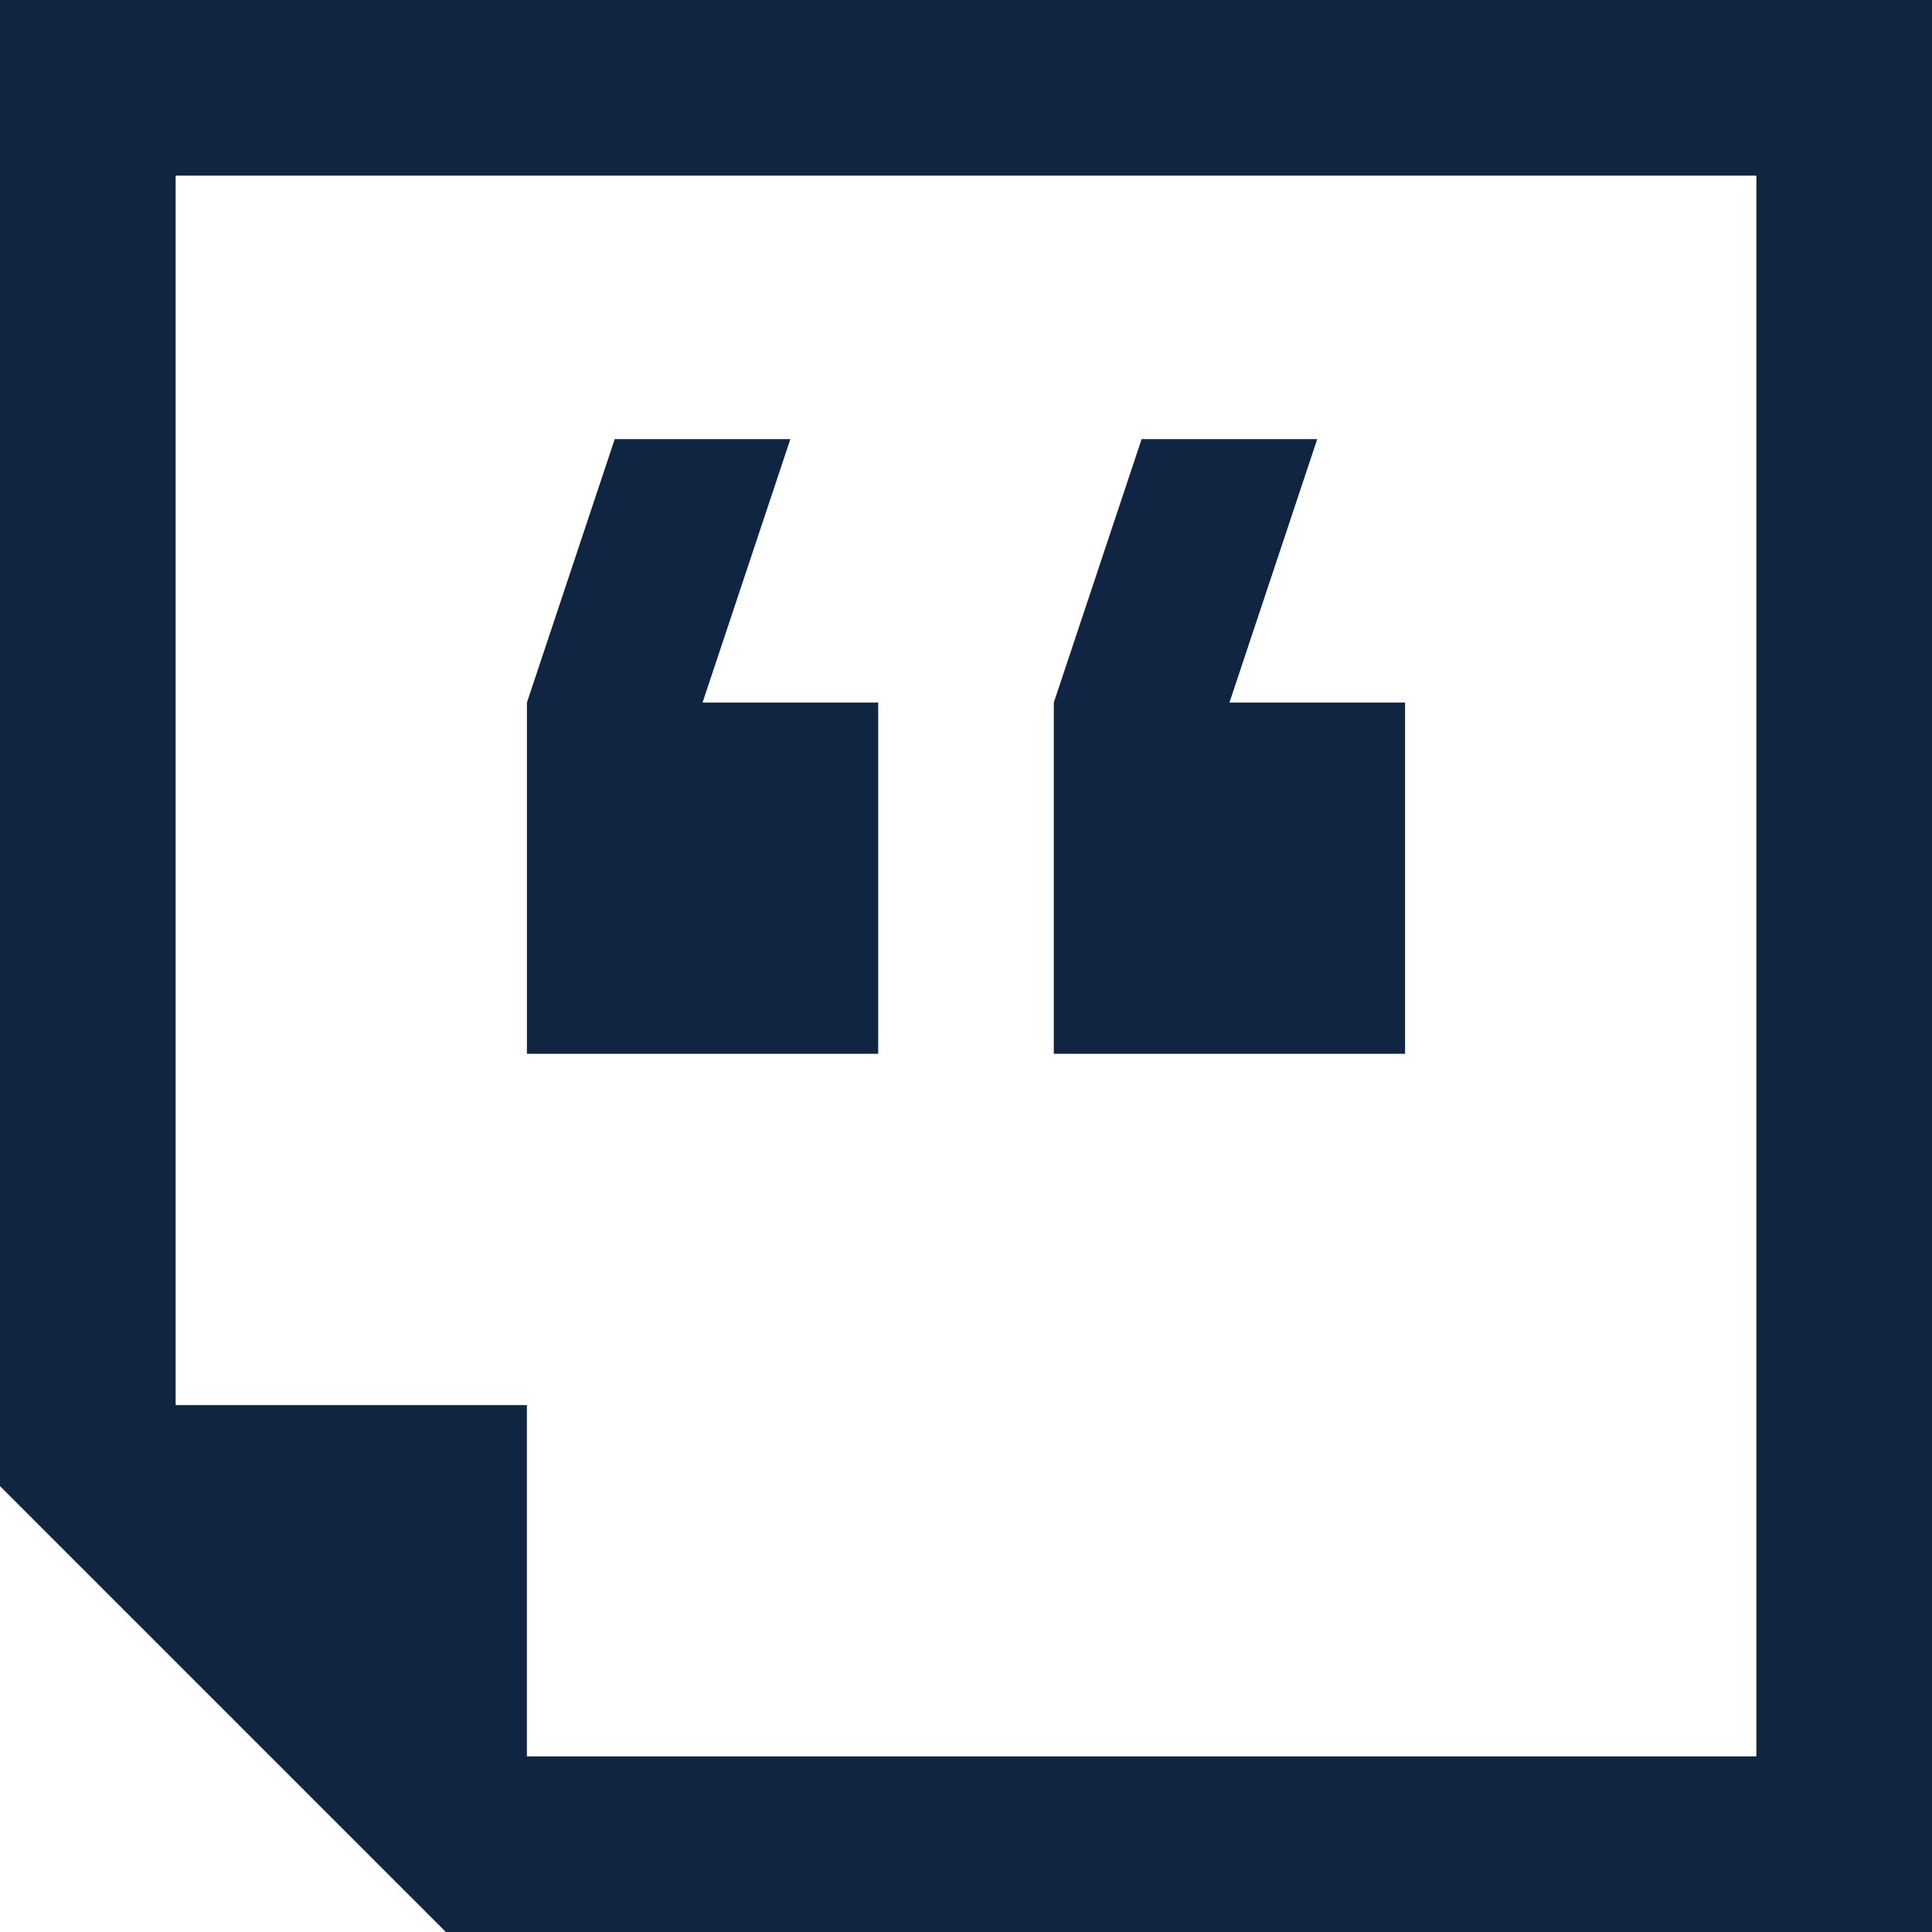
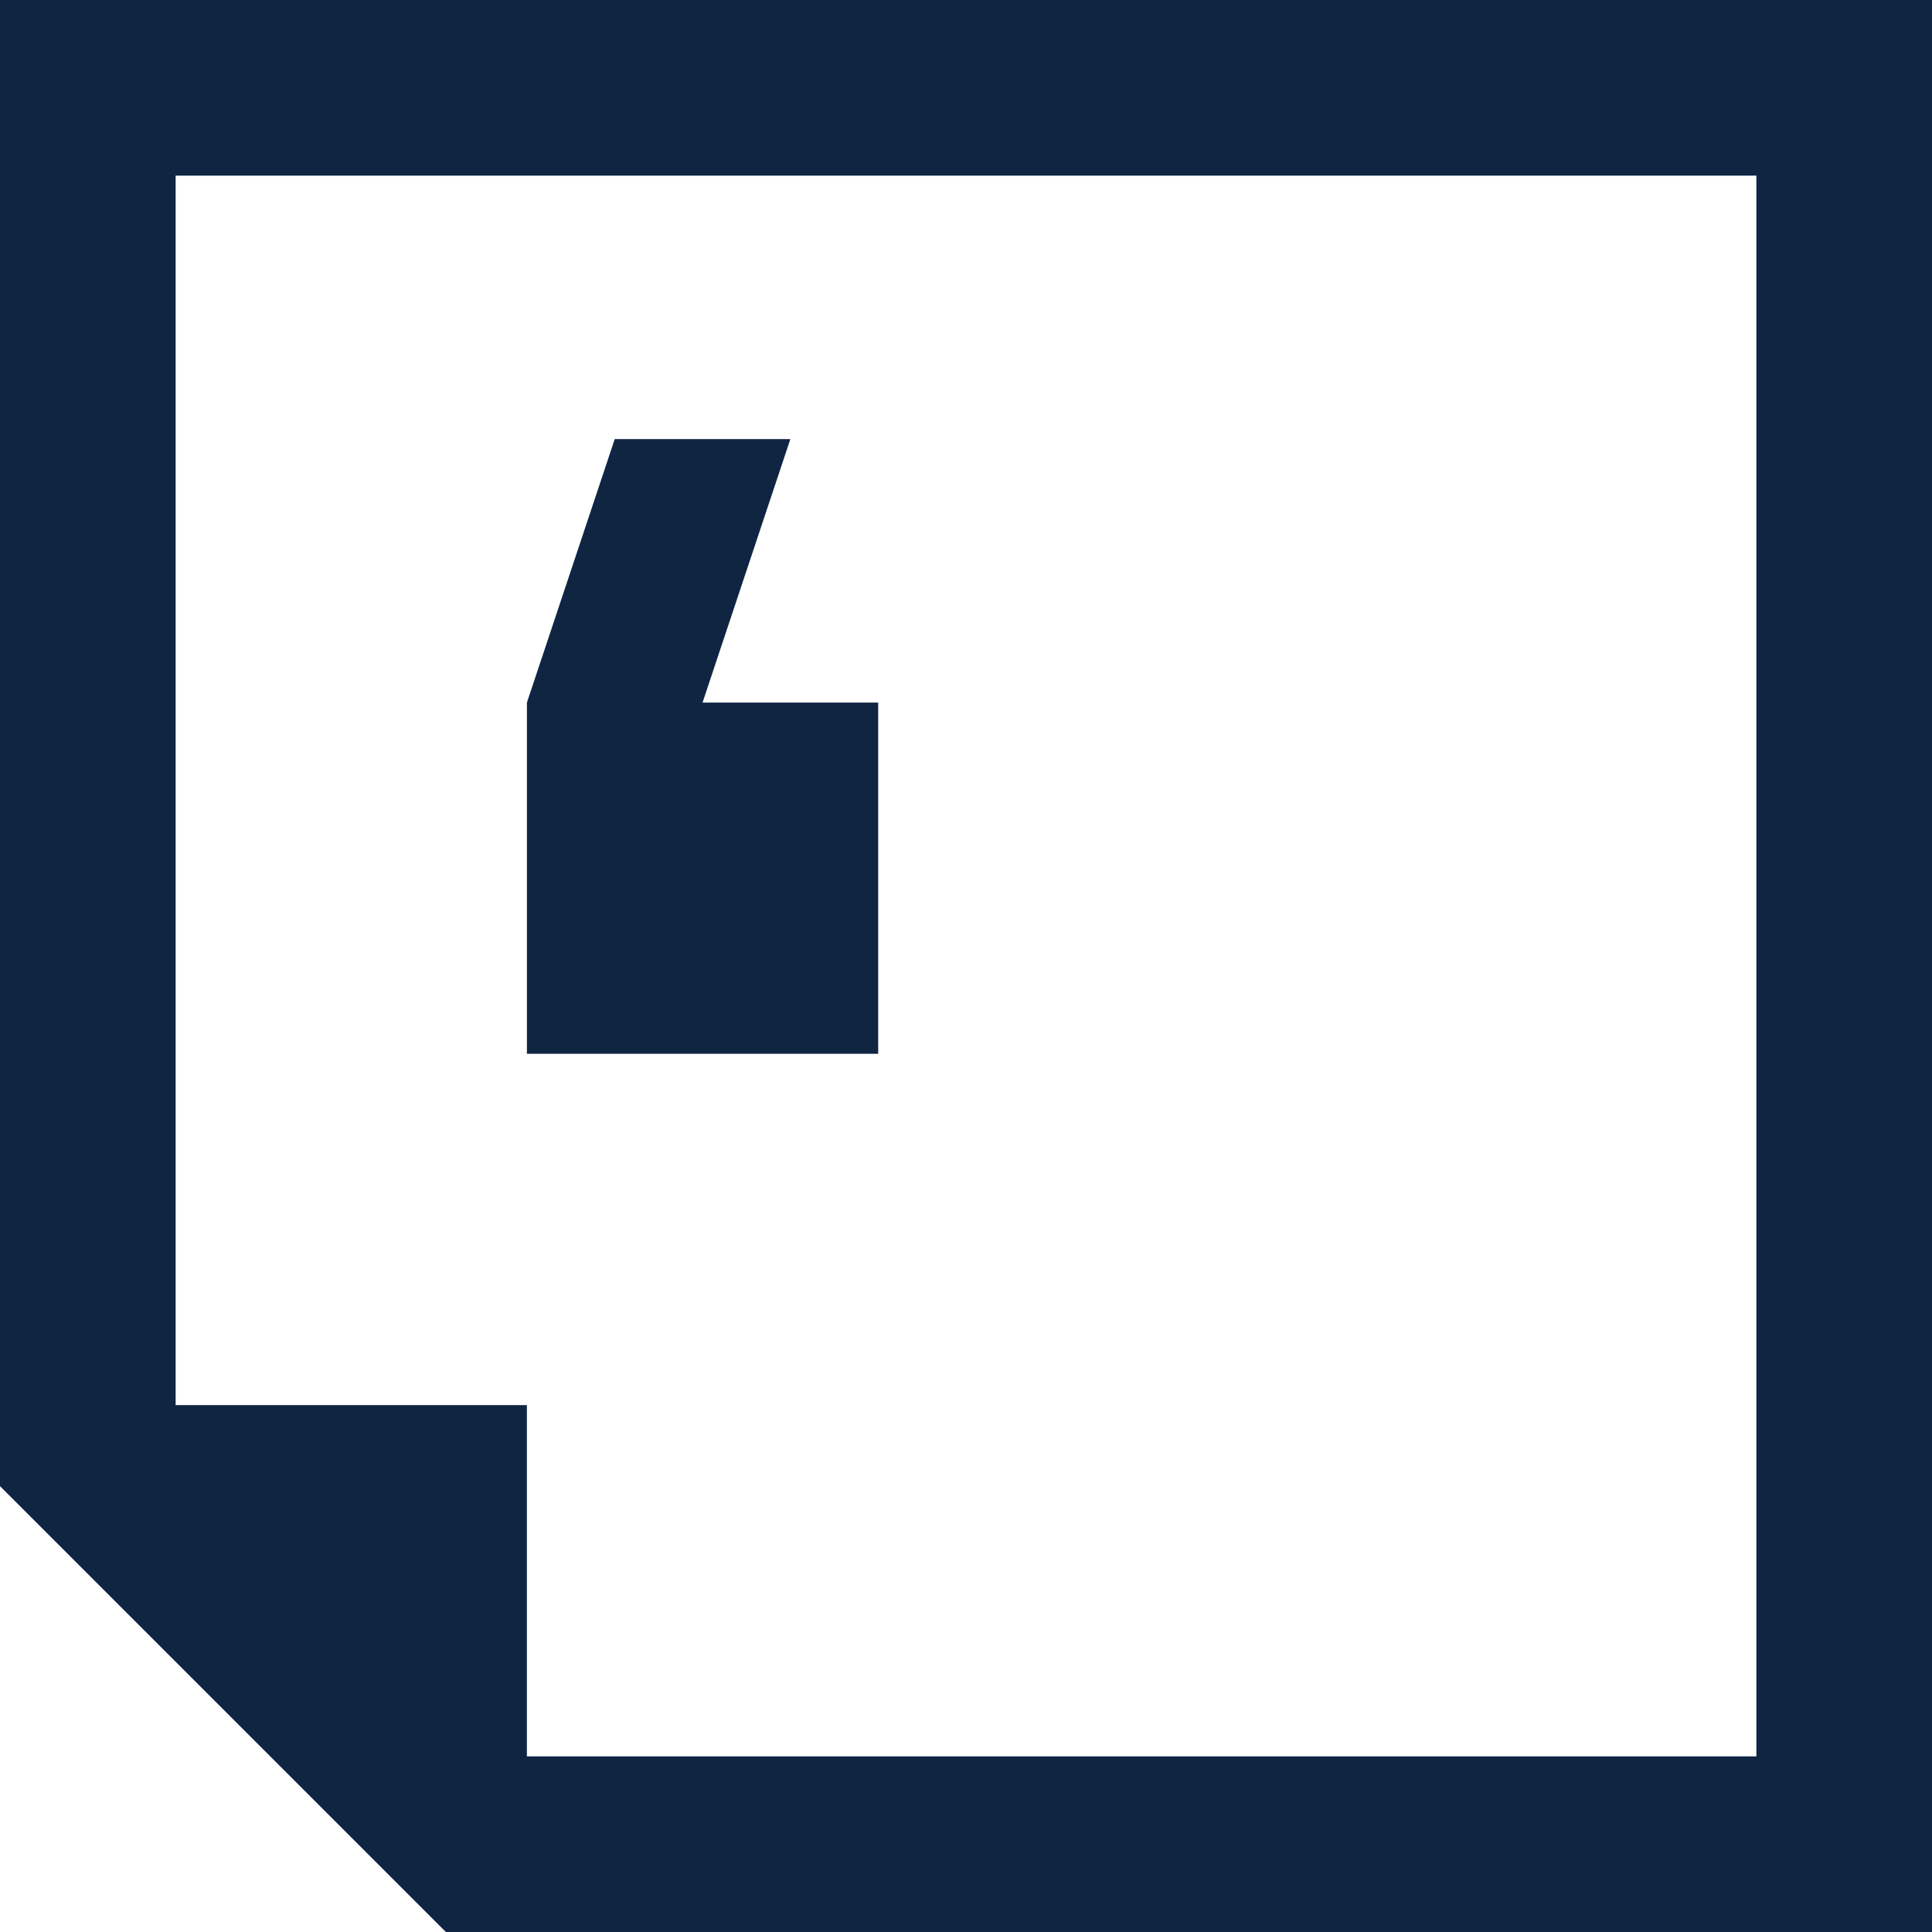
<svg xmlns="http://www.w3.org/2000/svg" width="75" height="75" viewBox="0 0 75 75" fill="none">
-   <path d="M54.545 27.273H47.727L51.136 17.045H44.318L40.909 27.273V40.909H54.545V27.273Z" fill="#102542" />
  <path d="M0 0V57.692L17.308 75H75V0H0ZM68.182 68.182H20.454V54.545H6.818V6.818H68.182V68.182Z" fill="#102542" />
  <path d="M34.091 27.273H27.273L30.682 17.045H23.864L20.455 27.273V40.909H34.091V27.273Z" fill="#102542" />
</svg>